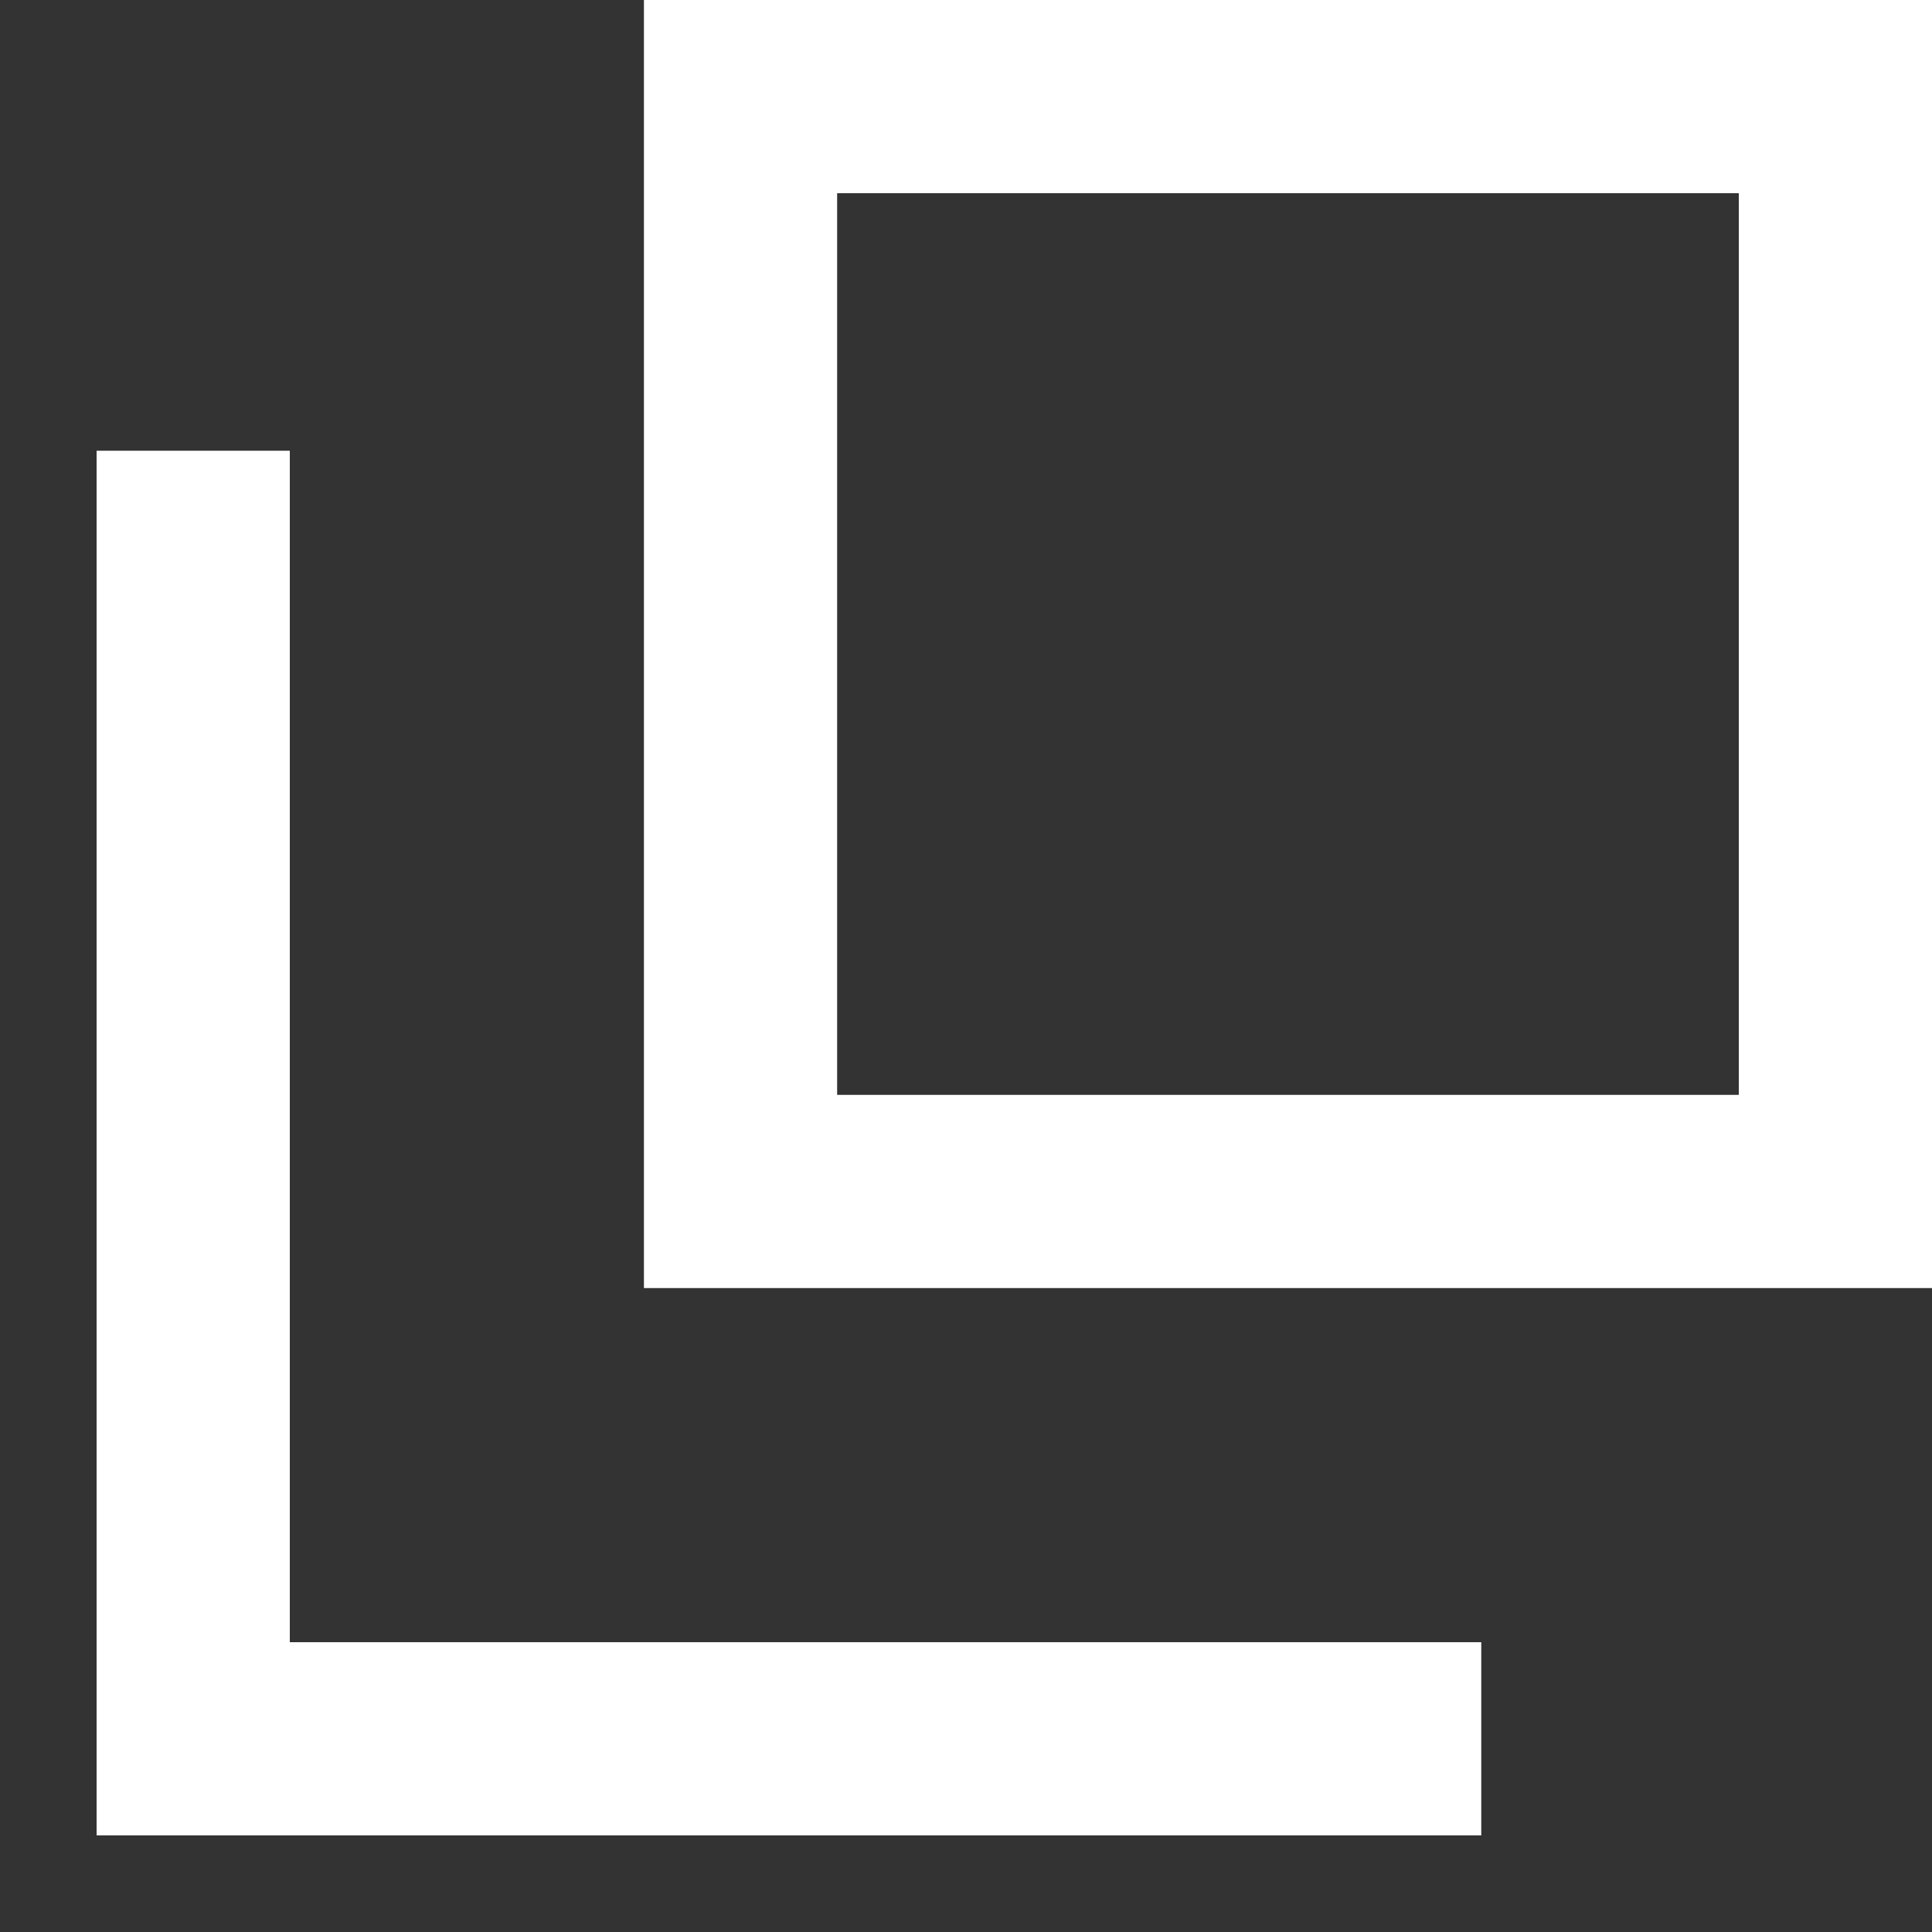
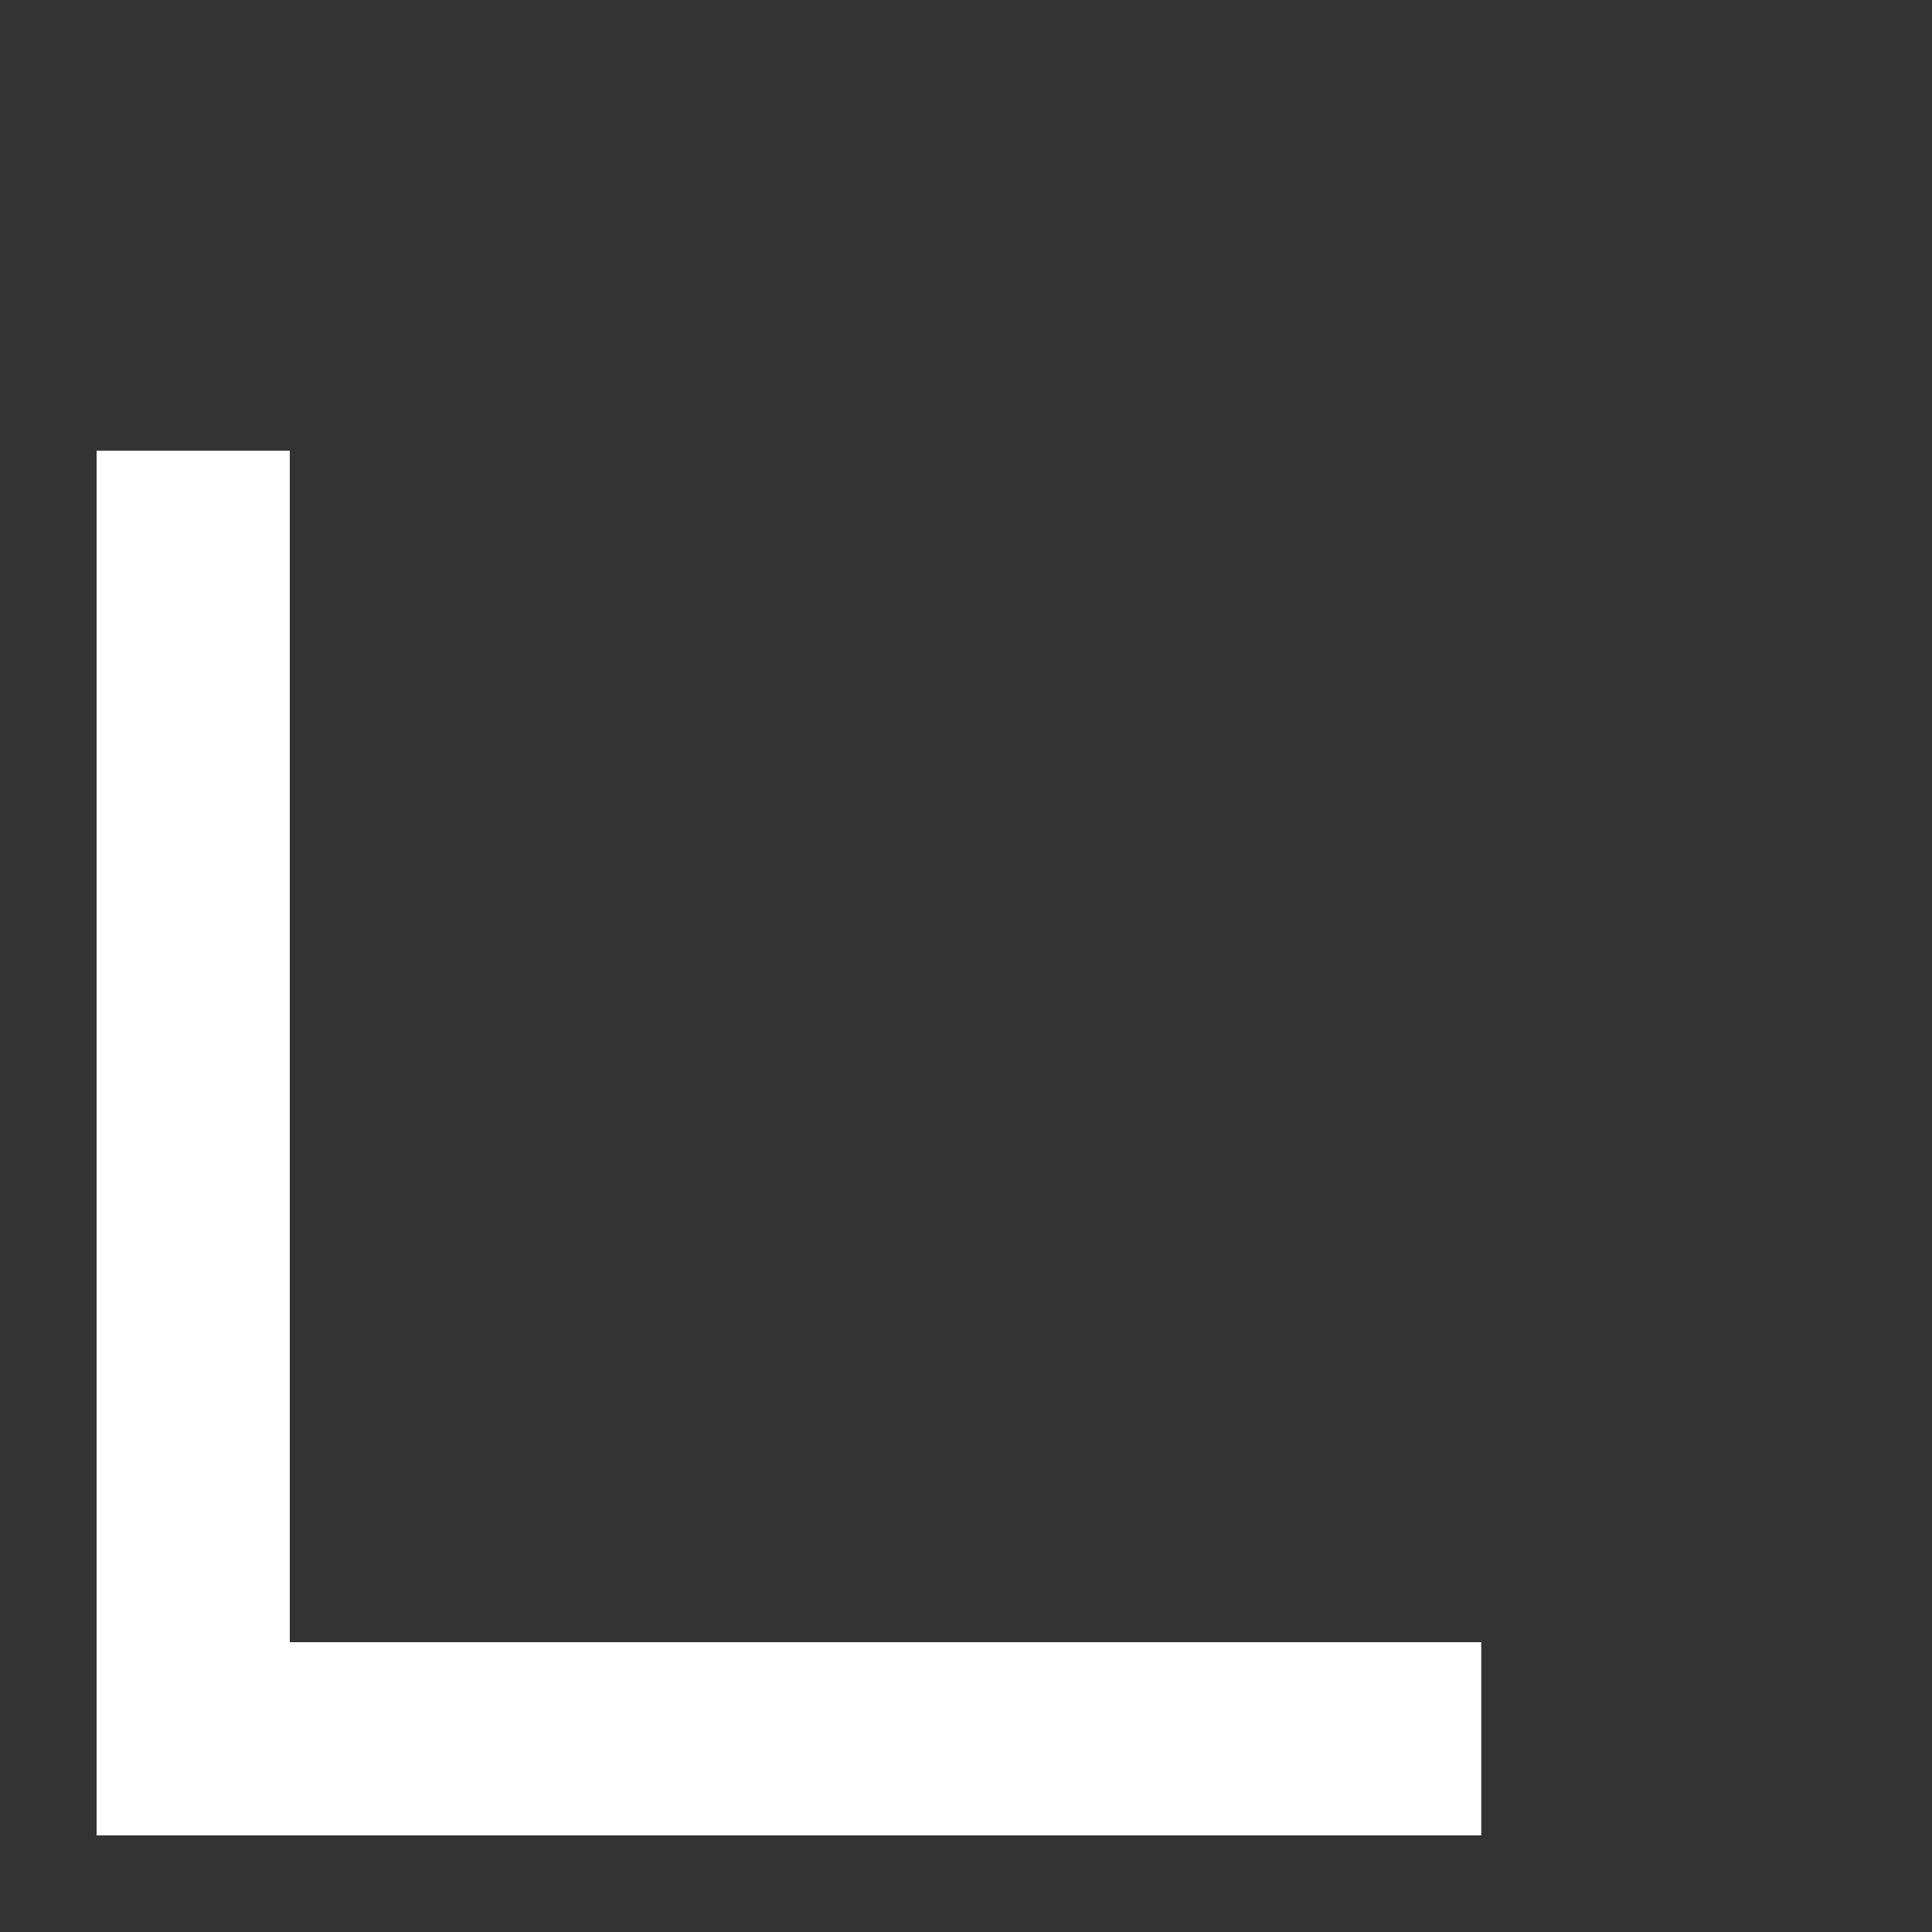
<svg xmlns="http://www.w3.org/2000/svg" fill="none" height="10" viewBox="0 0 10 10" width="10">
  <rect x="0" y="0" width="10" height="10" fill="#333333" stroke="none" />
  <g stroke="#fff">
-     <path d="m3.833.5h5.667v5.667h-5.667z" />
    <path d="m1 2.333v6.667h6.667" />
  </g>
</svg>